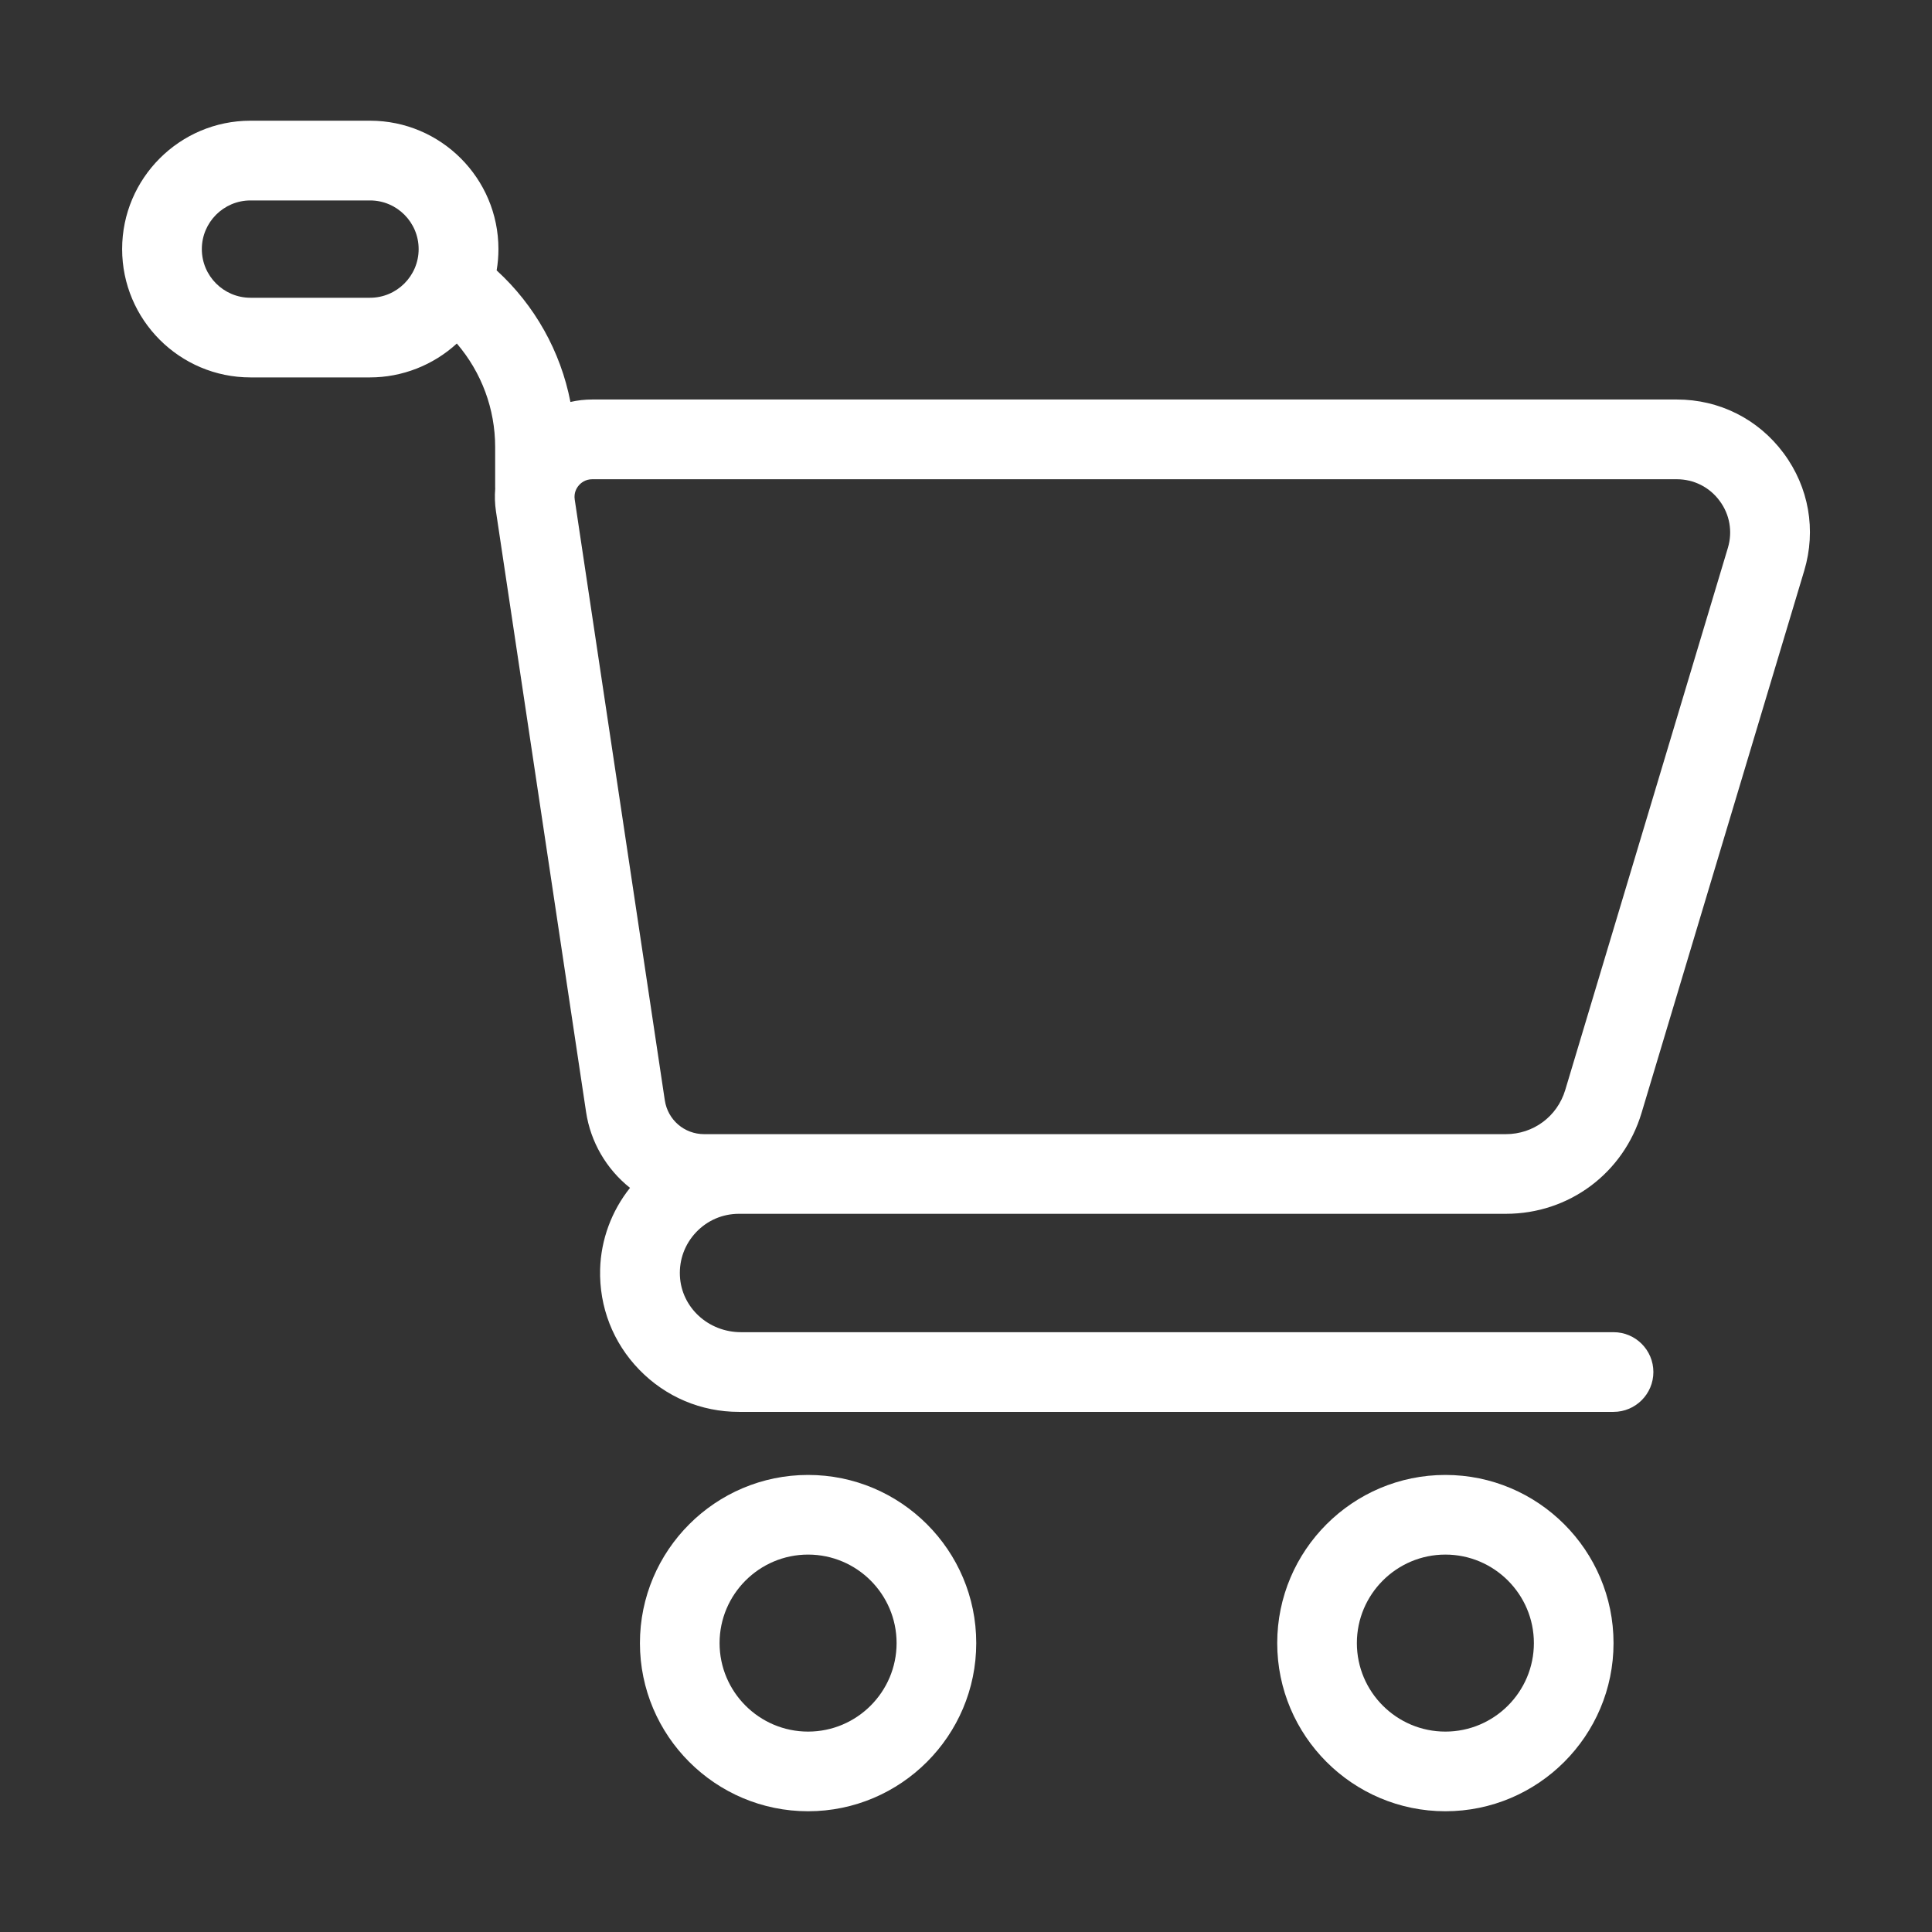
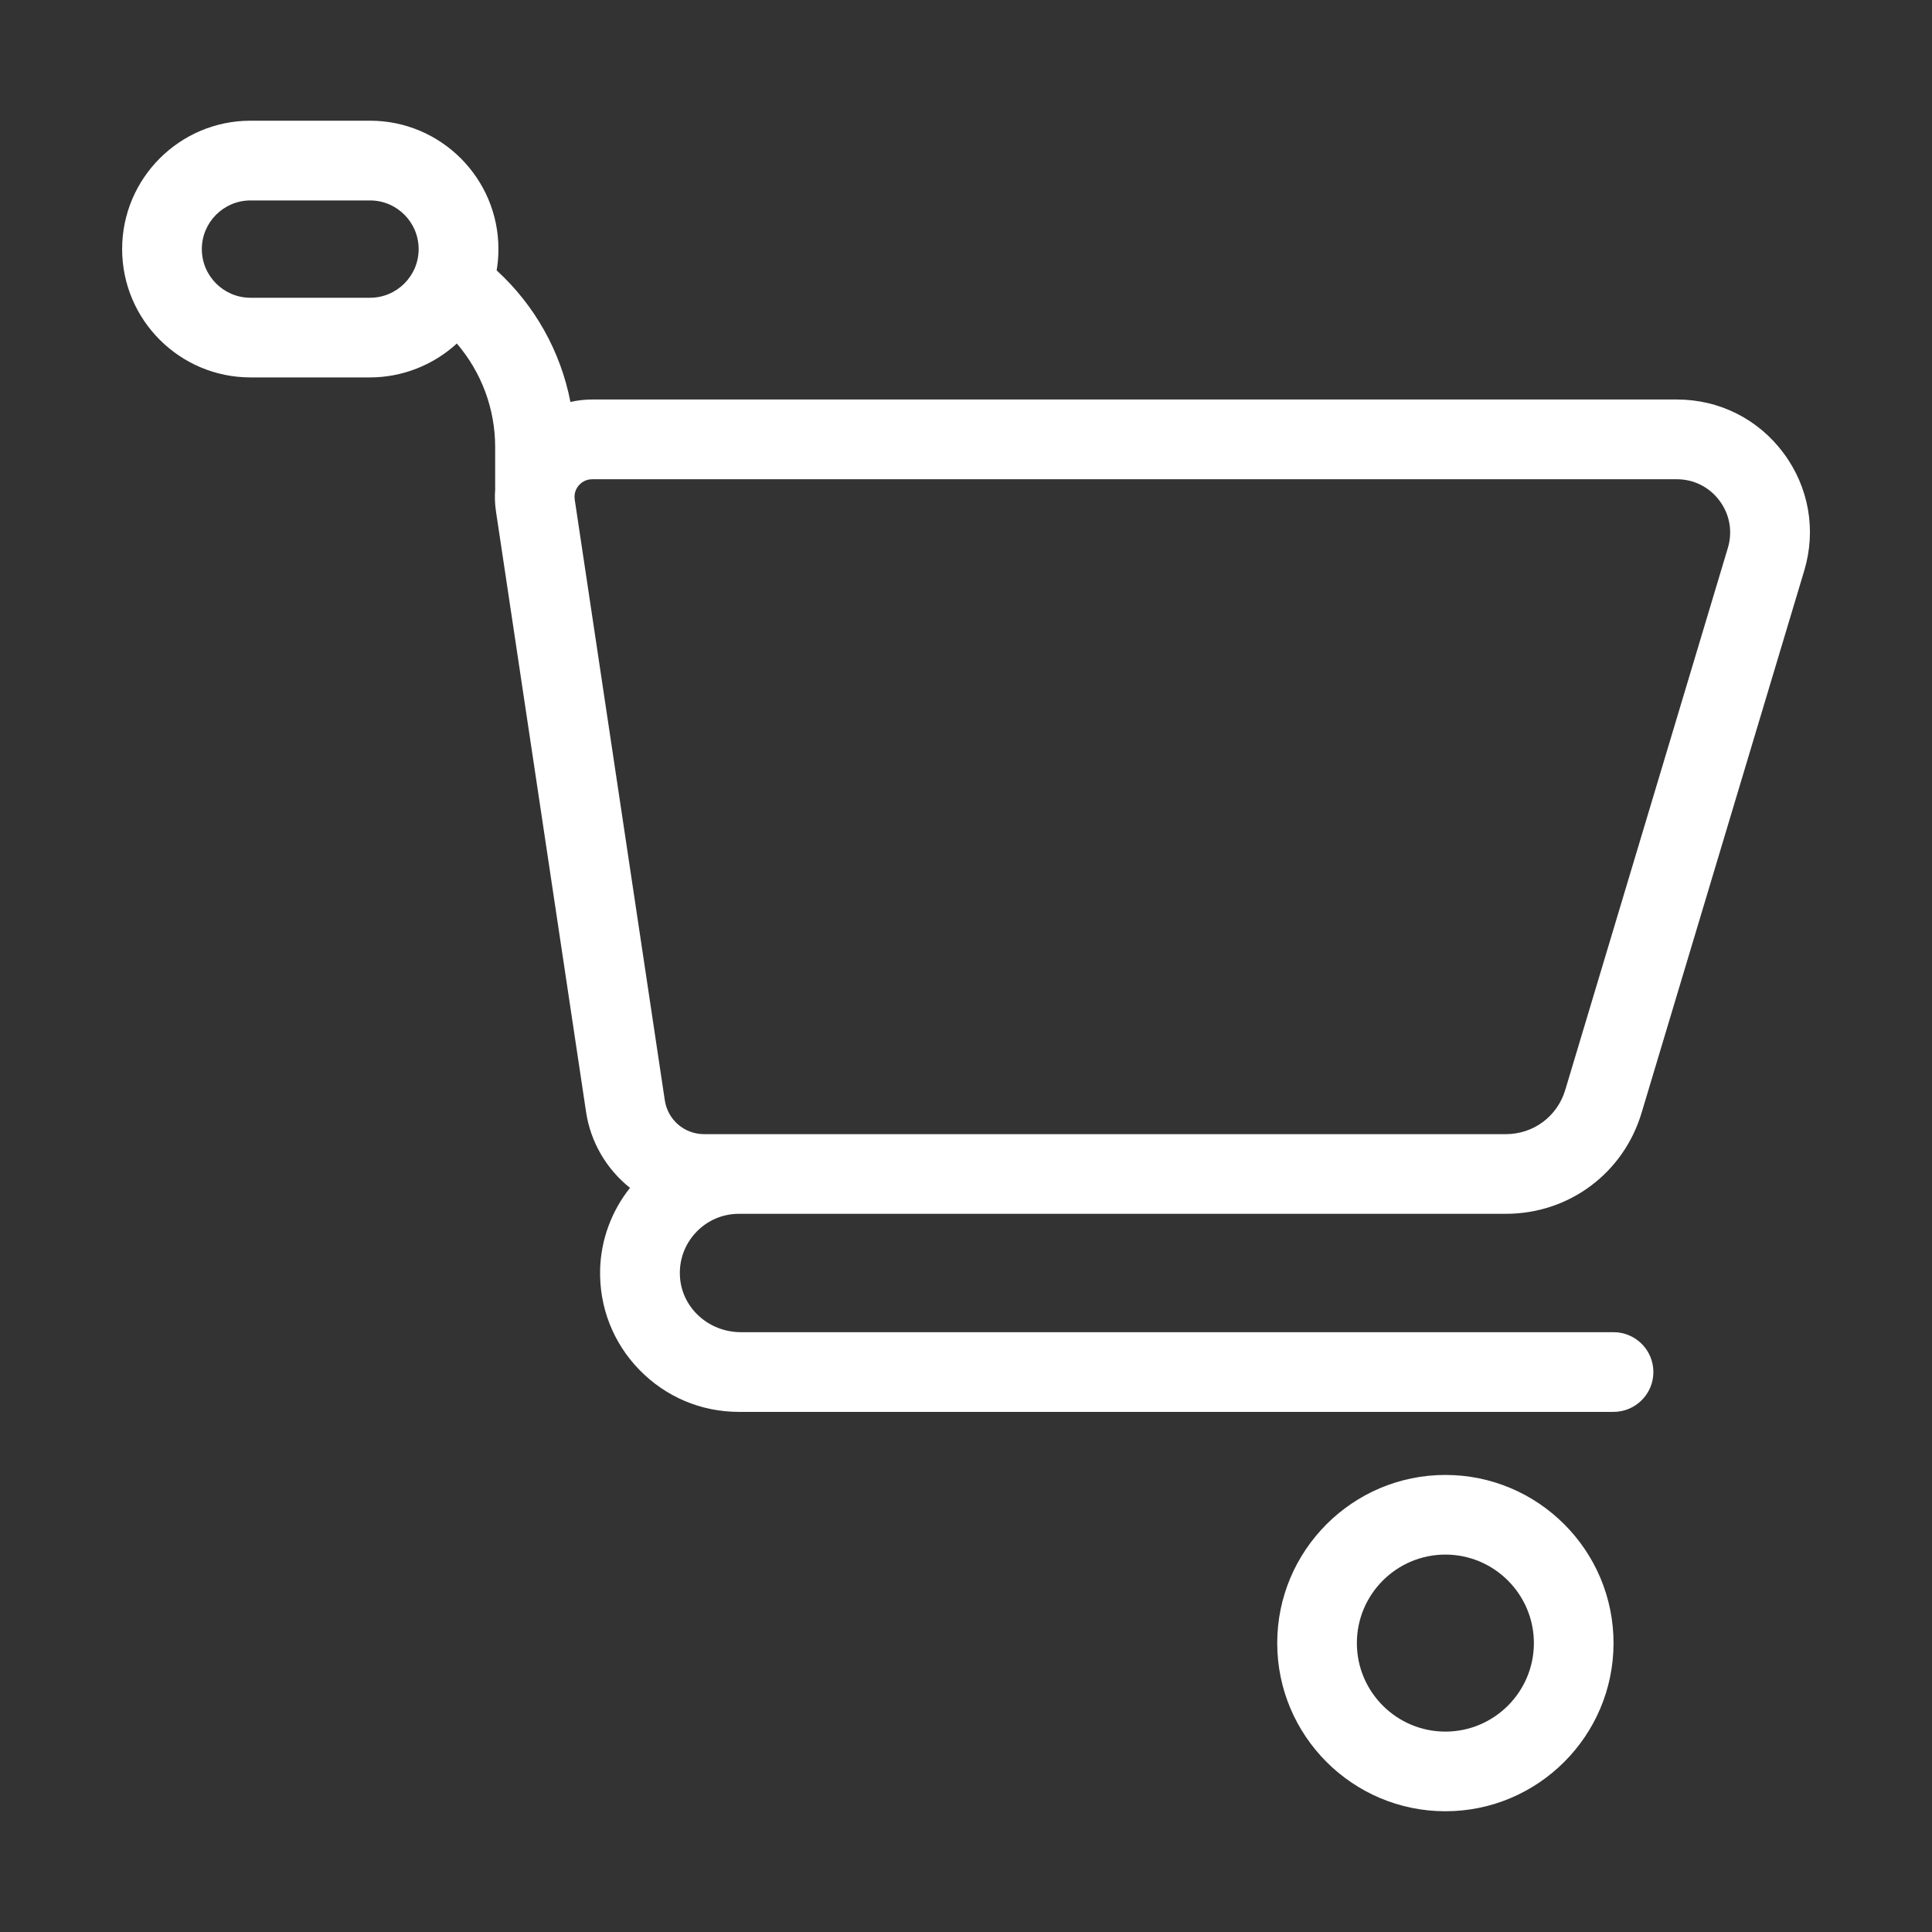
<svg xmlns="http://www.w3.org/2000/svg" version="1.1" id="Capa_1" x="0px" y="0px" viewBox="0 0 432 432" style="enable-background:new 0 0 432 432;" xml:space="preserve">
  <rect x="0" y="0" width="432" height="432" fill="#333333" stroke="none" />
  <style type="text/css">
	.st0{fill:#FFFFFF;}
	.st1{fill:none;}
</style>
  <g>
    <g>
-       <path class="st0" d="M180.69,329.8c-20.73,0-37.6,16.87-37.6,37.6s16.87,37.6,37.6,37.6s37.6-16.87,37.6-37.6    C218.3,346.66,201.43,329.8,180.69,329.8z M200.48,367.4c0,10.91-8.88,19.79-19.79,19.79c-10.91,0-19.79-8.88-19.79-19.79    s8.88-19.79,19.79-19.79C191.61,347.61,200.48,356.49,200.48,367.4z" />
      <path class="st0" d="M323.19,329.8c-20.73,0-37.6,16.87-37.6,37.6s16.87,37.6,37.6,37.6s37.6-16.87,37.6-37.6    C360.79,346.66,343.92,329.8,323.19,329.8z M342.98,367.4c0,10.91-8.88,19.79-19.79,19.79s-19.79-8.88-19.79-19.79    s8.88-19.79,19.79-19.79S342.98,356.49,342.98,367.4z" />
      <path class="st0" d="M165.23,271.41h171.5c14.1,0,26.28-9.07,30.33-22.57l36.37-121.23c2.73-9.09,1.04-18.68-4.62-26.29    c-5.67-7.62-14.36-11.99-23.86-11.99h-242.5c-1.67,0-3.31,0.18-4.9,0.55c-2.19-11.3-7.98-21.64-16.5-29.42    c0.27-1.57,0.4-3.17,0.4-4.77c0-15.82-12.87-28.7-28.7-28.7H56.01c-15.82,0-28.7,12.87-28.7,28.7s12.87,28.7,28.7,28.7h26.72    c7.19,0,14.15-2.74,19.42-7.58c5.54,6.48,8.57,14.63,8.57,23.16v8.91c0,0.14,0.01,0.27,0.01,0.41c-0.14,1.66-0.08,3.36,0.17,5.05    l20.15,134.32c1,6.68,4.54,12.75,9.82,16.95c-4.14,5.2-6.49,11.58-6.68,18.17c-0.23,8.46,2.88,16.46,8.78,22.52    s13.8,9.4,22.26,9.4h195.56c4.91,0,8.91-3.99,8.91-8.91s-3.99-8.91-8.91-8.91h-195.1c-7.31,0-13.31-5.52-13.66-12.57    c-0.18-3.66,1.11-7.13,3.63-9.79C158.17,272.88,161.57,271.41,165.23,271.41z M386.36,122.5l-36.37,121.23    c-1.78,5.91-7.11,9.87-13.27,9.87H157.46c-4.44,0-8.15-3.19-8.81-7.59L128.51,111.7l0,0c-0.22-1.48,0.38-2.54,0.92-3.17    c0.44-0.51,1.41-1.37,3-1.37h242.5c3.81,0,7.3,1.75,9.56,4.8C386.77,115,387.45,118.85,386.36,122.5z M93.61,55.7    c0,6-4.88,10.88-10.88,10.88H56.01c-6,0-10.88-4.88-10.88-10.88s4.88-10.88,10.88-10.88h26.72C88.73,44.81,93.61,49.69,93.61,55.7    z" />
    </g>
    <rect class="st1" width="432" height="432" />
  </g>
</svg>